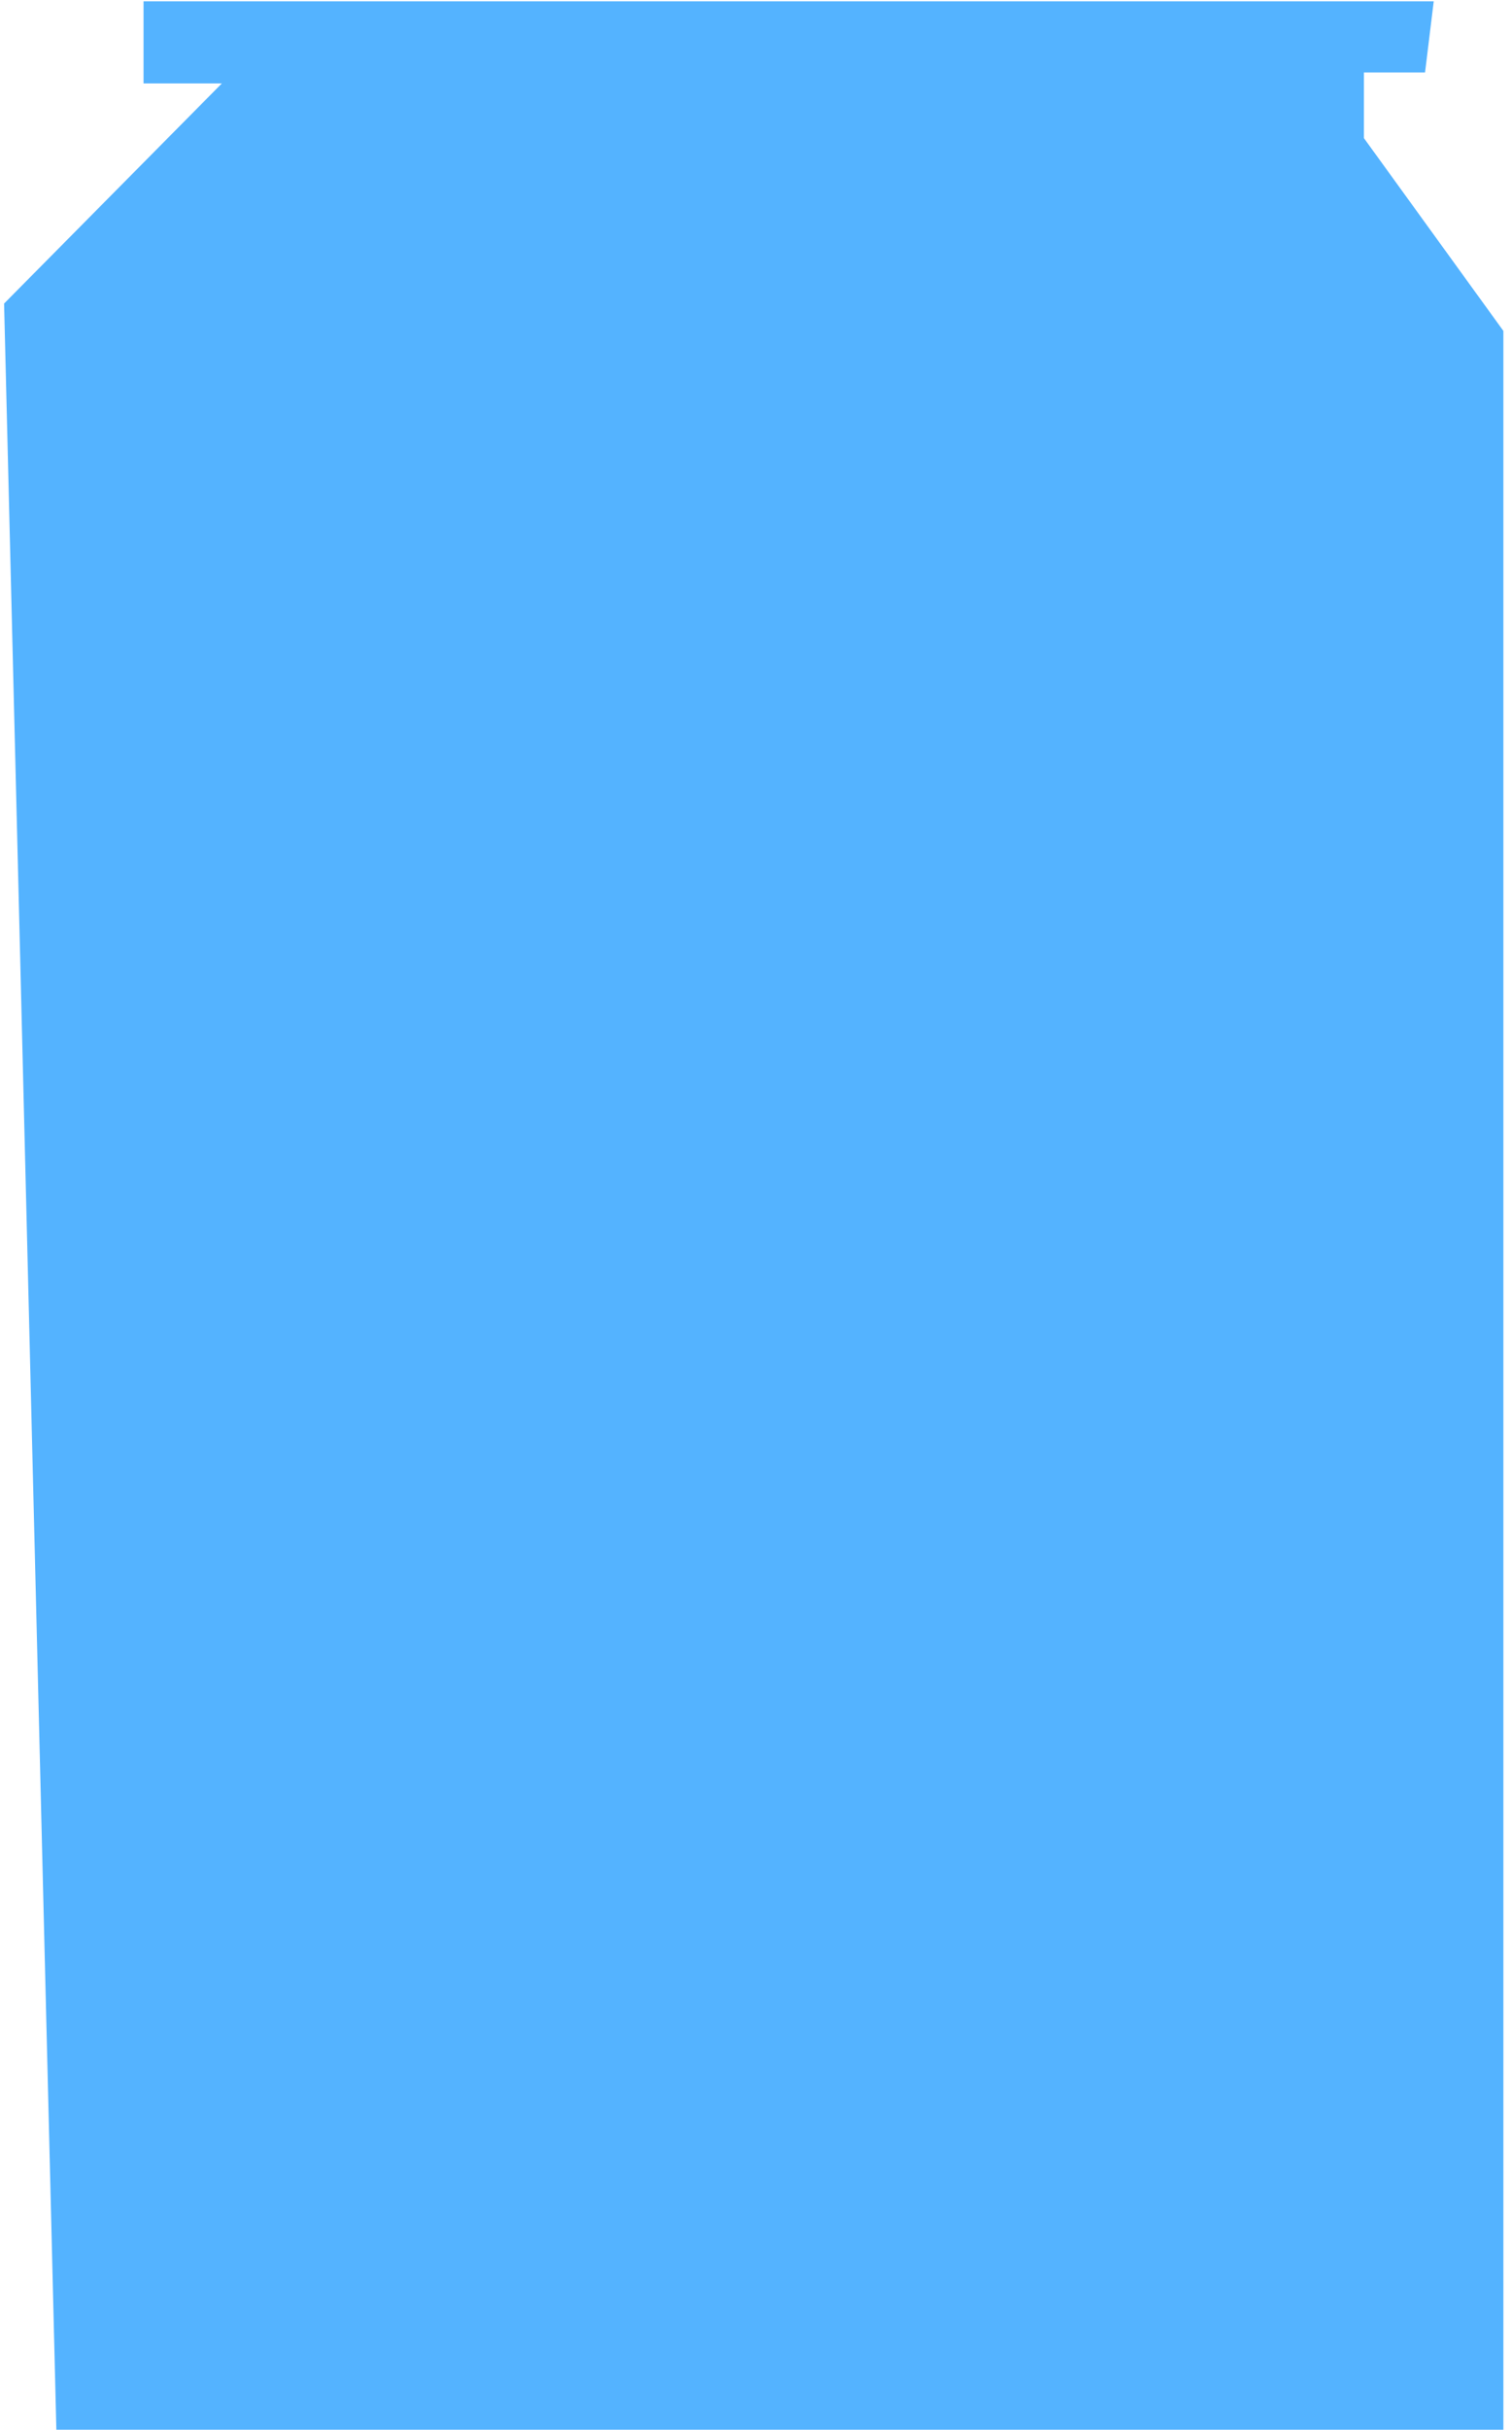
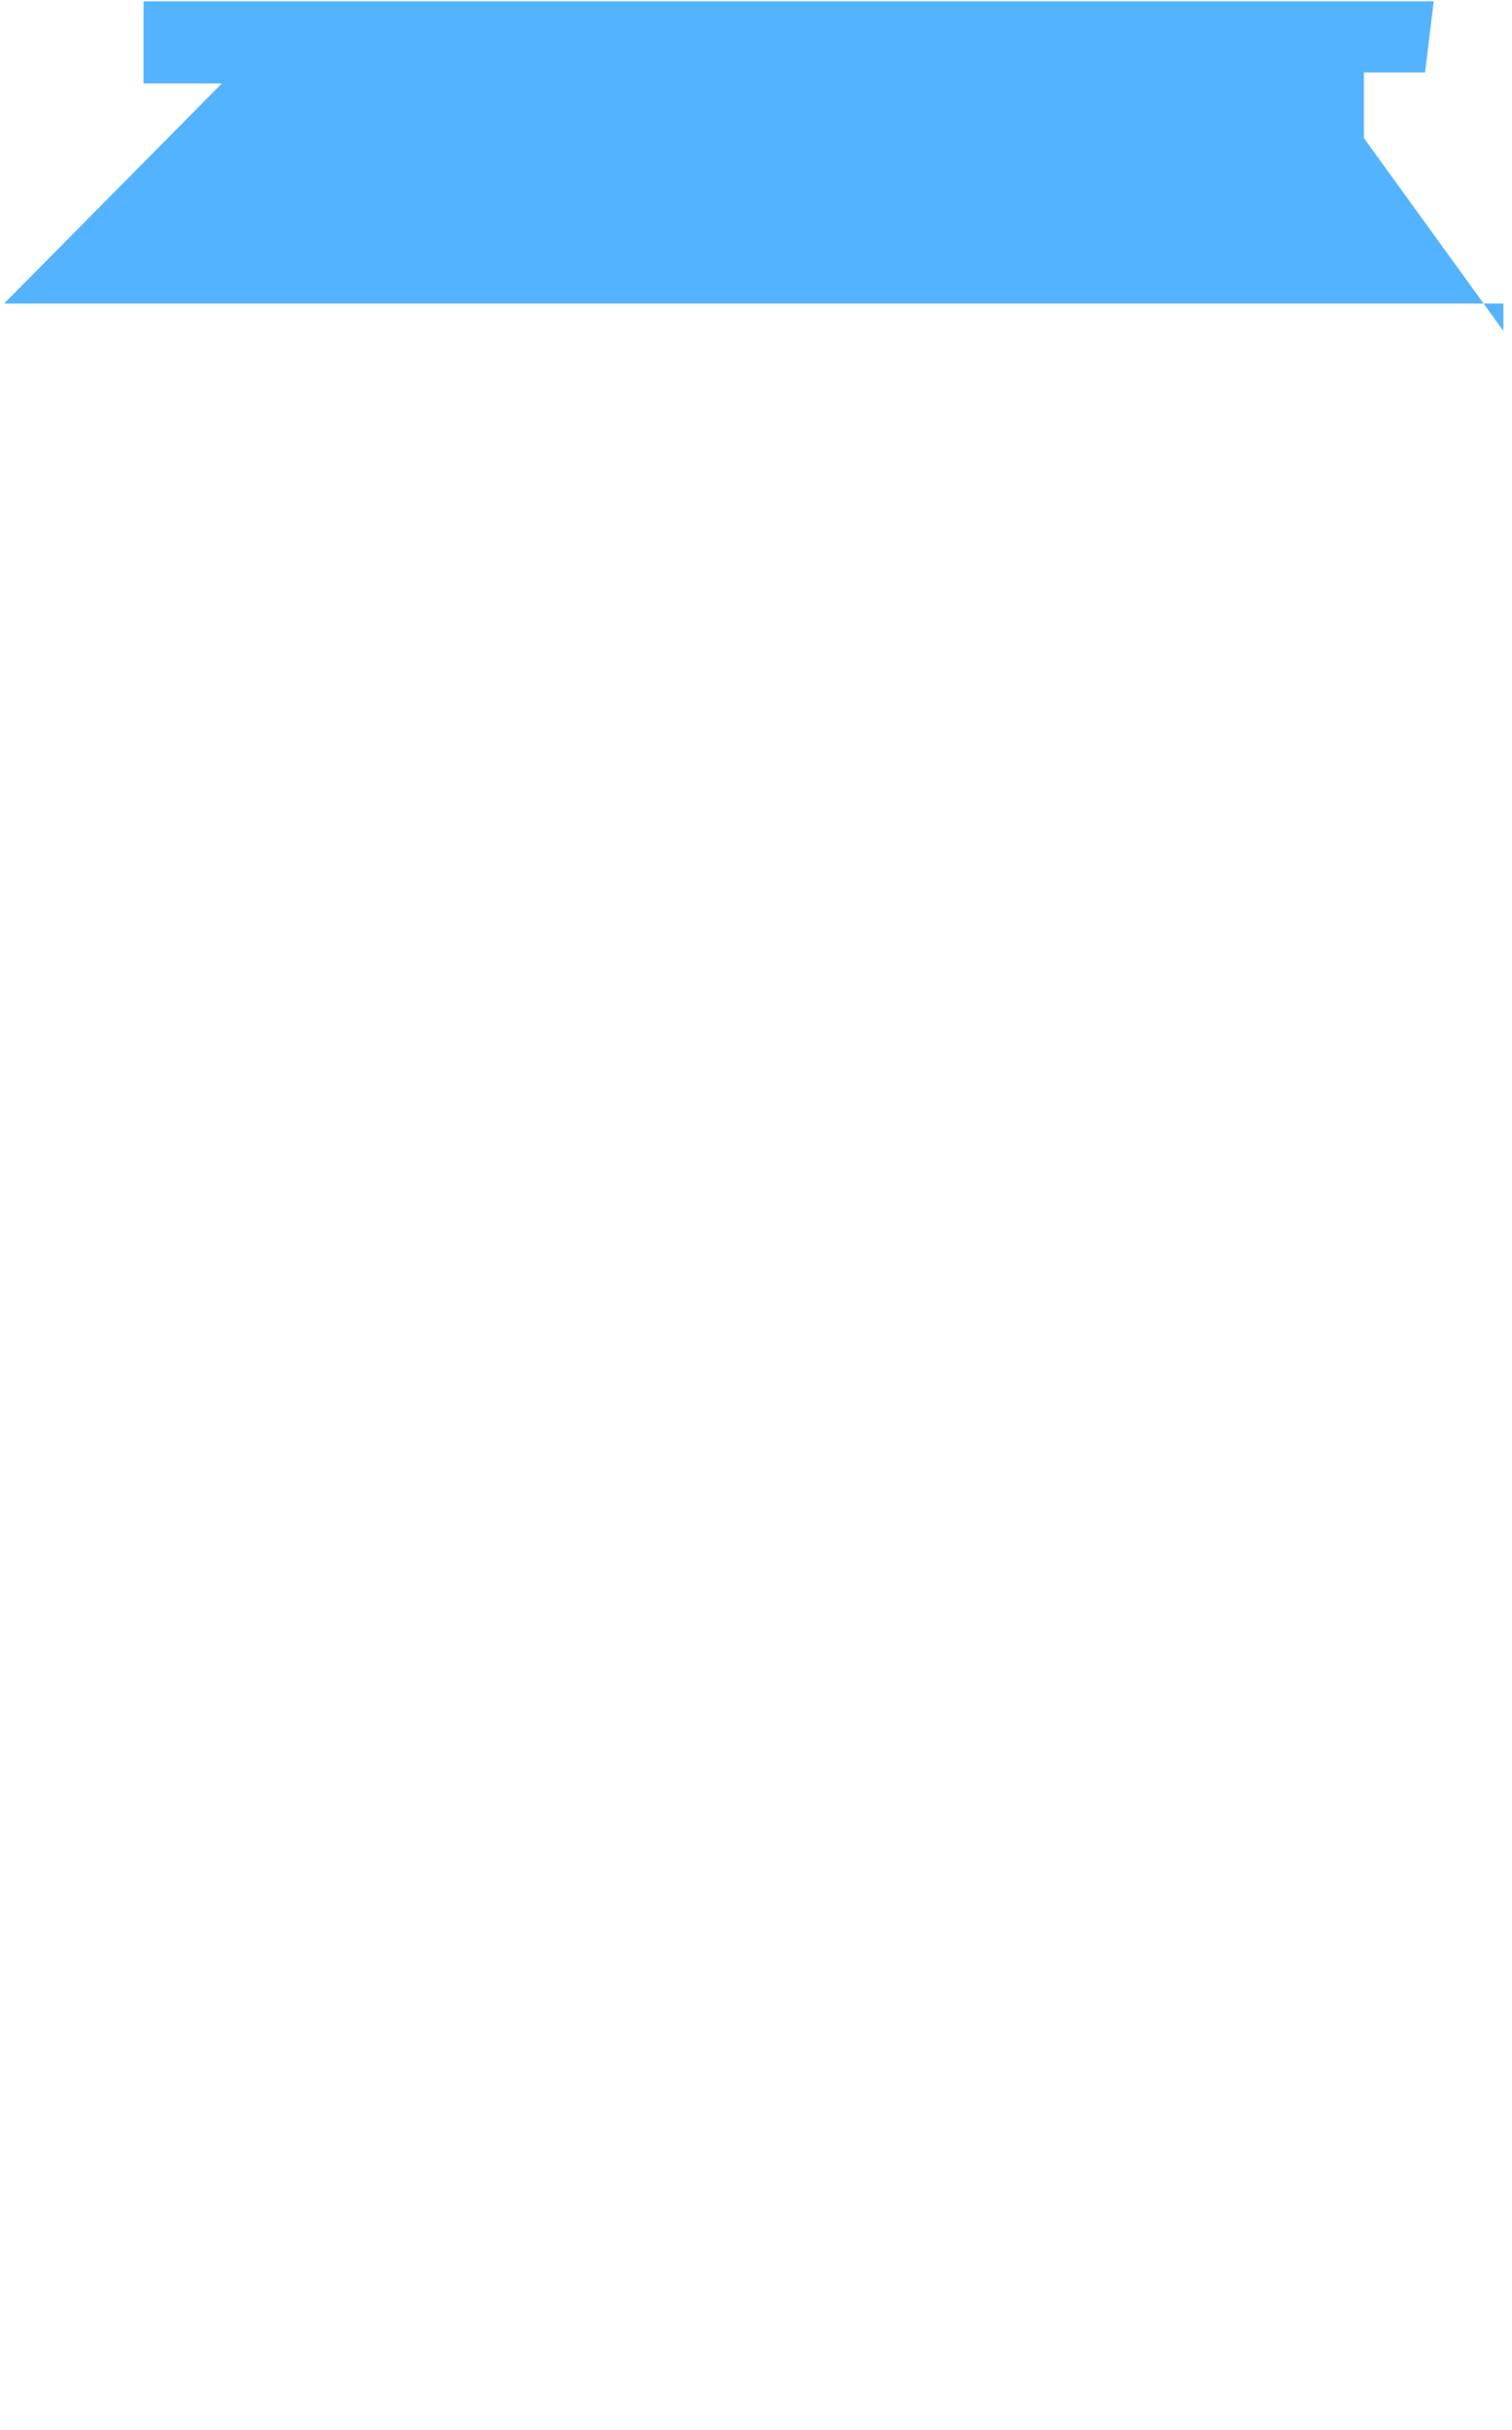
<svg xmlns="http://www.w3.org/2000/svg" width="94" height="151" viewBox="0 0 94 151" fill="none">
-   <path d="M8.924 0.083V5.183H13.794L0.254 18.863L3.504 150.983H93.464V20.563L84.794 8.583V4.503H88.594L89.134 0.083H8.924Z" fill="#54B3FF" />
+   <path d="M8.924 0.083V5.183H13.794L0.254 18.863H93.464V20.563L84.794 8.583V4.503H88.594L89.134 0.083H8.924Z" fill="#54B3FF" />
</svg>